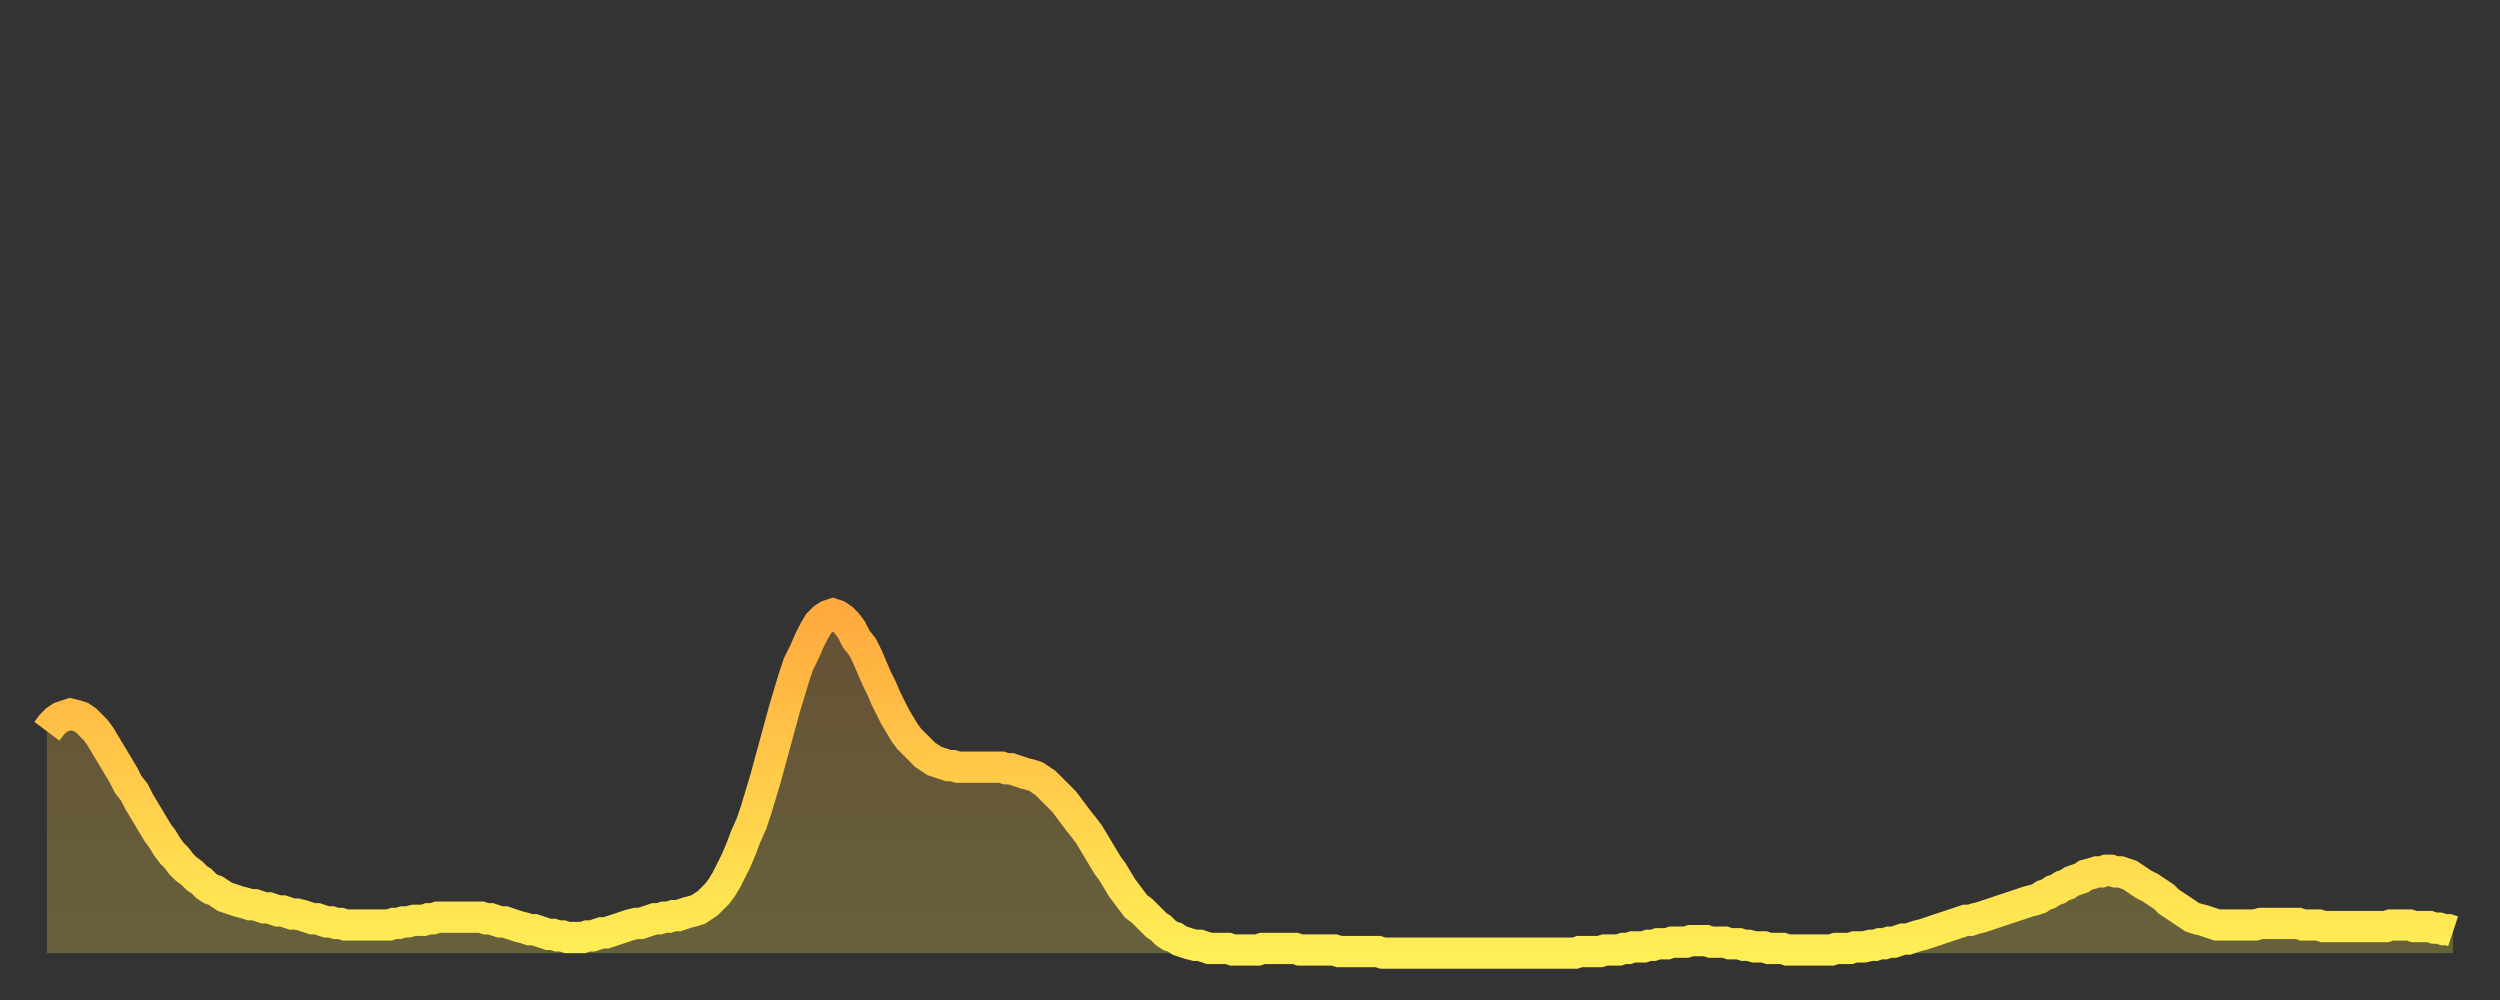
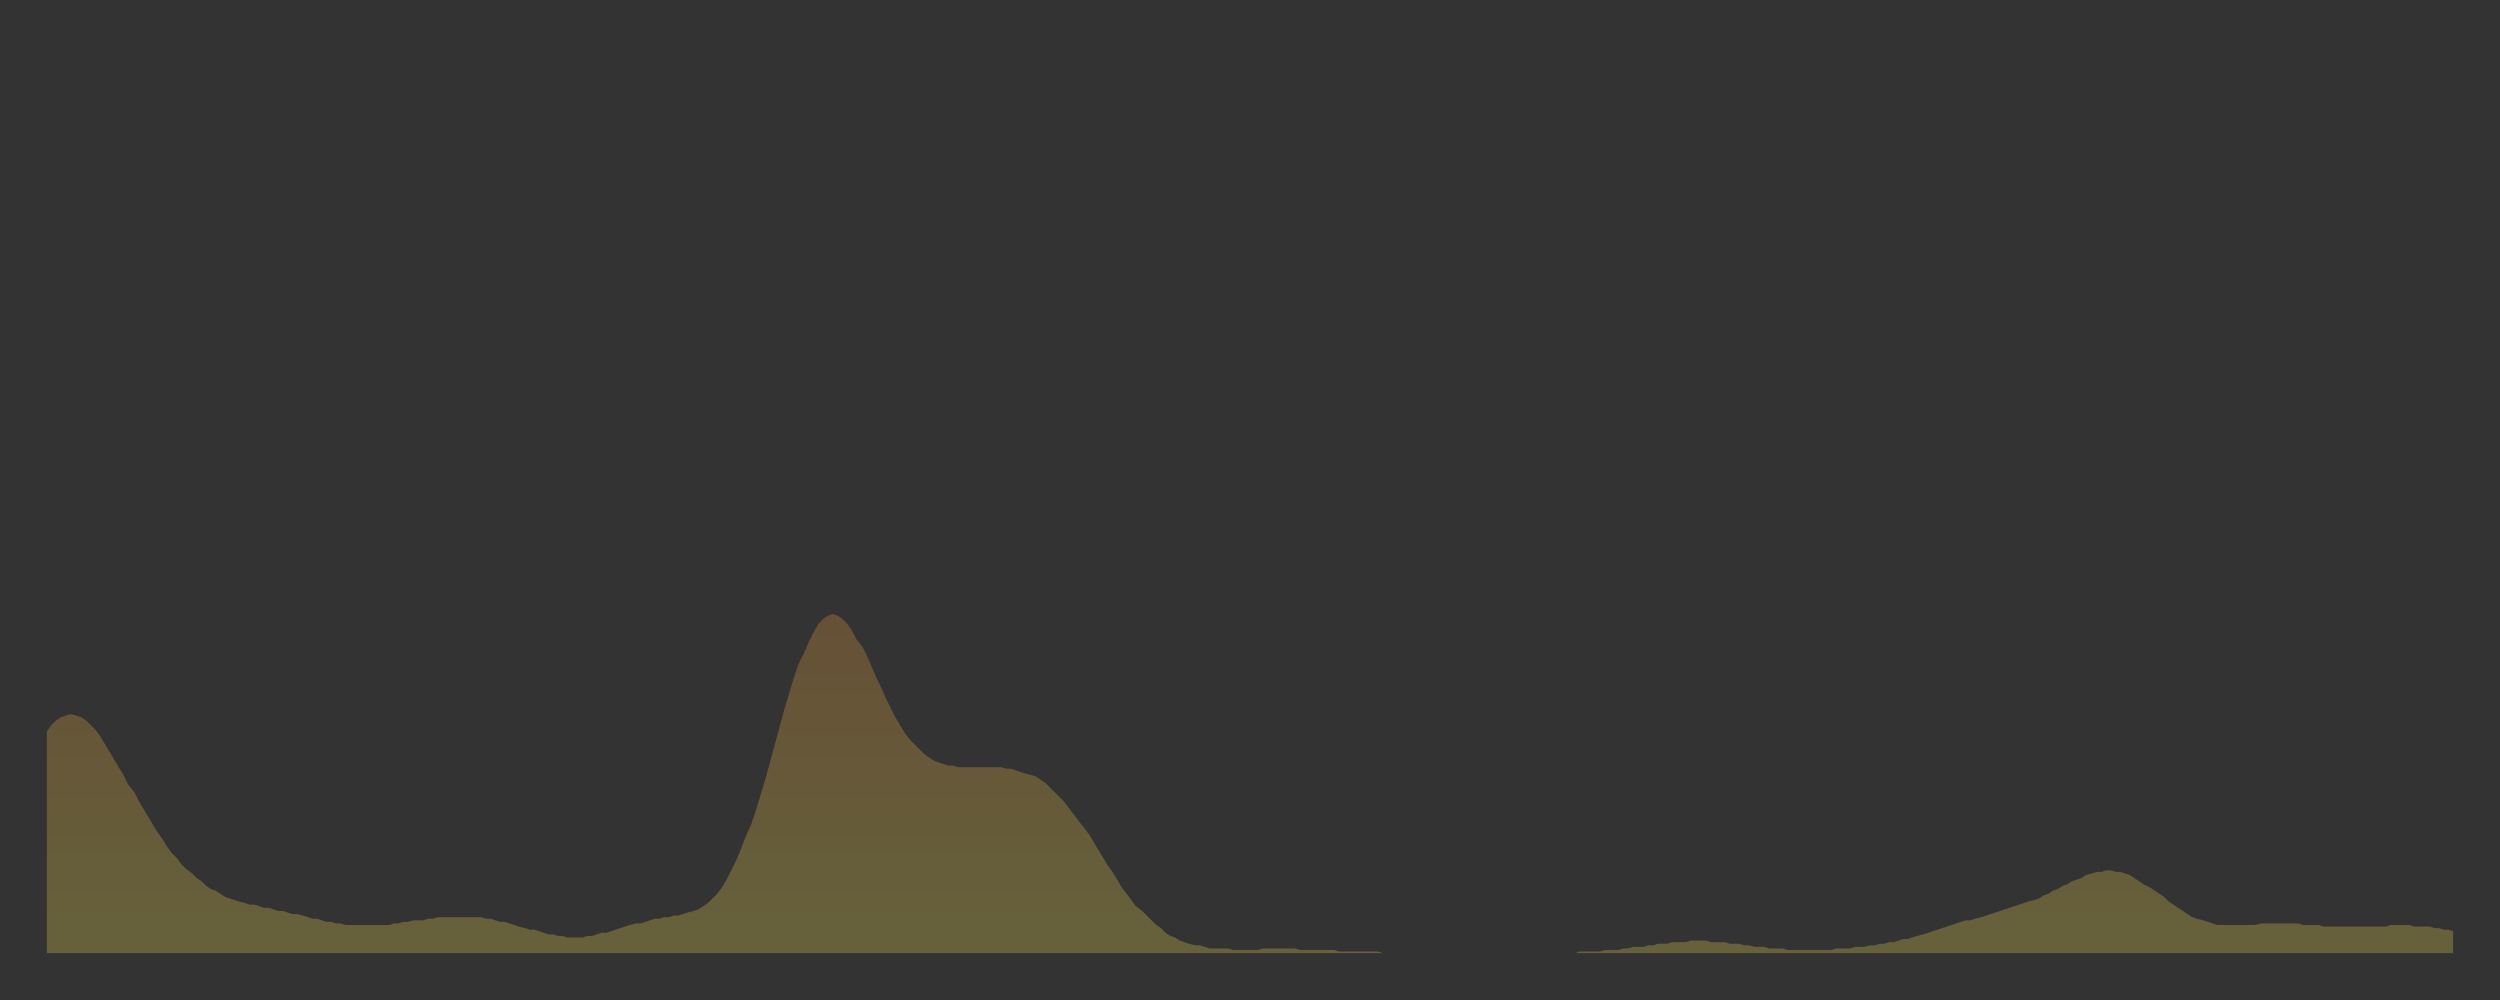
<svg xmlns="http://www.w3.org/2000/svg" baseProfile="full" height="64" version="1.1" width="160">
  <rect width="100%" height="100%" fill="#333333" stroke="none" />
  <defs>
    <linearGradient id="id162190" x1="0" x2="0" y1="0" y2="1">
      <stop offset="0%" stop-color="#ffaa3e" />
      <stop offset="50%" stop-color="#ffcc4a" />
      <stop offset="100%" stop-color="#ffee55" />
    </linearGradient>
  </defs>
  <g transform="translate(3,3)">
    <g>
-       <path d="M 0.0 43.8 L 0.3 43.4 0.6 43.1 0.9 42.9 1.2 42.8 1.5 42.7 1.9 42.8 2.2 42.9 2.5 43.1 2.8 43.4 3.1 43.7 3.4 44.1 3.7 44.6 4.0 45.1 4.3 45.6 4.6 46.1 4.9 46.6 5.2 47.2 5.6 47.7 5.9 48.3 6.2 48.8 6.5 49.3 6.8 49.8 7.1 50.3 7.4 50.7 7.7 51.2 8.0 51.6 8.3 51.9 8.6 52.3 8.9 52.6 9.3 52.9 9.6 53.2 9.9 53.4 10.2 53.7 10.5 53.9 10.8 54.0 11.1 54.2 11.4 54.4 11.7 54.5 12.0 54.6 12.3 54.7 12.7 54.8 13.0 54.9 13.3 54.9 13.6 55.0 13.9 55.1 14.2 55.1 14.5 55.2 14.8 55.3 15.1 55.3 15.4 55.4 15.7 55.5 16.0 55.5 16.4 55.6 16.7 55.7 17.0 55.8 17.3 55.8 17.6 55.9 17.9 56.0 18.2 56.0 18.5 56.1 18.8 56.1 19.1 56.2 19.4 56.2 19.8 56.2 20.1 56.2 20.4 56.2 20.7 56.2 21.0 56.2 21.3 56.2 21.6 56.2 21.9 56.2 22.2 56.1 22.5 56.1 22.8 56.0 23.1 56.0 23.5 55.9 23.8 55.9 24.1 55.9 24.4 55.8 24.7 55.8 25.0 55.7 25.3 55.7 25.6 55.7 25.9 55.7 26.2 55.7 26.5 55.7 26.8 55.7 27.2 55.7 27.5 55.7 27.8 55.7 28.1 55.8 28.4 55.8 28.7 55.9 29.0 56.0 29.3 56.0 29.6 56.1 29.9 56.2 30.2 56.3 30.6 56.4 30.9 56.5 31.2 56.5 31.5 56.6 31.8 56.7 32.1 56.8 32.4 56.8 32.7 56.9 33.0 56.9 33.3 57.0 33.6 57.0 33.9 57.0 34.3 57.0 34.6 56.9 34.9 56.9 35.2 56.8 35.5 56.7 35.8 56.7 36.1 56.6 36.4 56.5 36.7 56.4 37.0 56.3 37.3 56.2 37.7 56.1 38.0 56.1 38.3 56.0 38.6 55.9 38.9 55.8 39.2 55.8 39.5 55.7 39.8 55.7 40.1 55.6 40.4 55.6 40.7 55.5 41.0 55.4 41.4 55.3 41.7 55.2 42.0 55.0 42.3 54.8 42.6 54.5 42.9 54.2 43.2 53.8 43.5 53.3 43.8 52.7 44.1 52.1 44.4 51.4 44.7 50.6 45.1 49.7 45.4 48.8 45.7 47.8 46.0 46.8 46.3 45.7 46.6 44.6 46.9 43.5 47.2 42.4 47.5 41.4 47.8 40.4 48.1 39.5 48.5 38.7 48.8 38.0 49.1 37.4 49.4 36.9 49.7 36.6 50.0 36.4 50.3 36.3 50.6 36.4 50.9 36.6 51.2 36.9 51.5 37.3 51.8 37.9 52.2 38.4 52.5 39.0 52.8 39.7 53.1 40.4 53.4 41.0 53.7 41.7 54.0 42.3 54.3 42.9 54.6 43.4 54.9 43.9 55.2 44.3 55.6 44.7 55.9 45.0 56.2 45.3 56.5 45.5 56.8 45.7 57.1 45.8 57.4 45.9 57.7 46.0 58.0 46.0 58.3 46.1 58.6 46.1 58.9 46.1 59.3 46.1 59.6 46.1 59.9 46.1 60.2 46.1 60.5 46.1 60.8 46.1 61.1 46.1 61.4 46.2 61.7 46.2 62.0 46.3 62.3 46.4 62.6 46.5 63.0 46.6 63.3 46.7 63.6 46.9 63.9 47.1 64.2 47.4 64.5 47.7 64.8 48.0 65.1 48.3 65.4 48.7 65.7 49.1 66.0 49.5 66.4 50.0 66.7 50.4 67.0 50.9 67.3 51.4 67.6 51.9 67.9 52.4 68.2 52.8 68.5 53.3 68.8 53.8 69.1 54.2 69.4 54.6 69.7 55.0 70.1 55.3 70.4 55.6 70.7 55.9 71.0 56.2 71.3 56.4 71.6 56.7 71.9 56.9 72.2 57.0 72.5 57.2 72.8 57.3 73.1 57.4 73.5 57.5 73.8 57.5 74.1 57.6 74.4 57.7 74.7 57.7 75.0 57.7 75.3 57.7 75.6 57.7 75.9 57.8 76.2 57.8 76.5 57.8 76.8 57.8 77.2 57.8 77.5 57.8 77.8 57.7 78.1 57.7 78.4 57.7 78.7 57.7 79.0 57.7 79.3 57.7 79.6 57.7 79.9 57.7 80.2 57.8 80.5 57.8 80.9 57.8 81.2 57.8 81.5 57.8 81.8 57.8 82.1 57.8 82.4 57.8 82.7 57.9 83.0 57.9 83.3 57.9 83.6 57.9 83.9 57.9 84.3 57.9 84.6 57.9 84.9 57.9 85.2 57.9 85.5 58.0 85.8 58.0 86.1 58.0 86.4 58.0 86.7 58.0 87.0 58.0 87.3 58.0 87.6 58.0 88.0 58.0 88.3 58.0 88.6 58.0 88.9 58.0 89.2 58.0 89.5 58.0 89.8 58.0 90.1 58.0 90.4 58.0 90.7 58.0 91.0 58.0 91.4 58.0 91.7 58.0 92.0 58.0 92.3 58.0 92.6 58.0 92.9 58.0 93.2 58.0 93.5 58.0 93.8 58.0 94.1 58.0 94.4 58.0 94.7 58.0 95.1 58.0 95.4 58.0 95.7 58.0 96.0 58.0 96.3 58.0 96.6 58.0 96.9 58.0 97.2 58.0 97.5 58.0 97.8 58.0 98.1 57.9 98.4 57.9 98.8 57.9 99.1 57.9 99.4 57.9 99.7 57.8 100.0 57.8 100.3 57.8 100.6 57.8 100.9 57.7 101.2 57.7 101.5 57.6 101.8 57.6 102.2 57.6 102.5 57.5 102.8 57.5 103.1 57.4 103.4 57.4 103.7 57.4 104.0 57.3 104.3 57.3 104.6 57.3 104.9 57.3 105.2 57.2 105.5 57.2 105.9 57.2 106.2 57.2 106.5 57.3 106.8 57.3 107.1 57.3 107.4 57.3 107.7 57.4 108.0 57.4 108.3 57.4 108.6 57.5 108.9 57.5 109.3 57.6 109.6 57.6 109.9 57.6 110.2 57.7 110.5 57.7 110.8 57.7 111.1 57.7 111.4 57.8 111.7 57.8 112.0 57.8 112.3 57.8 112.6 57.8 113.0 57.8 113.3 57.8 113.6 57.8 113.9 57.8 114.2 57.8 114.5 57.7 114.8 57.7 115.1 57.7 115.4 57.7 115.7 57.6 116.0 57.6 116.3 57.6 116.7 57.5 117.0 57.5 117.3 57.4 117.6 57.4 117.9 57.3 118.2 57.3 118.5 57.2 118.8 57.1 119.1 57.1 119.4 57.0 119.7 56.9 120.1 56.8 120.4 56.7 120.7 56.6 121.0 56.5 121.3 56.4 121.6 56.3 121.9 56.2 122.2 56.1 122.5 56.0 122.8 55.9 123.1 55.9 123.4 55.8 123.8 55.7 124.1 55.6 124.4 55.5 124.7 55.4 125.0 55.3 125.3 55.2 125.6 55.1 125.9 55.0 126.2 54.9 126.5 54.8 126.8 54.7 127.2 54.6 127.5 54.5 127.8 54.3 128.1 54.2 128.4 54.0 128.7 53.9 129.0 53.7 129.3 53.6 129.6 53.4 129.9 53.3 130.2 53.2 130.5 53.0 130.9 52.9 131.2 52.8 131.5 52.8 131.8 52.7 132.1 52.7 132.4 52.8 132.7 52.8 133.0 52.9 133.3 53.0 133.6 53.2 133.9 53.4 134.2 53.6 134.6 53.8 134.9 54.0 135.2 54.2 135.5 54.4 135.8 54.7 136.1 54.9 136.4 55.1 136.7 55.3 137.0 55.5 137.3 55.7 137.6 55.8 138.0 55.9 138.3 56.0 138.6 56.1 138.9 56.2 139.2 56.2 139.5 56.2 139.8 56.2 140.1 56.2 140.4 56.2 140.7 56.2 141.0 56.2 141.3 56.2 141.7 56.1 142.0 56.1 142.3 56.1 142.6 56.1 142.9 56.1 143.2 56.1 143.5 56.1 143.8 56.1 144.1 56.1 144.4 56.2 144.7 56.2 145.1 56.2 145.4 56.2 145.7 56.3 146.0 56.3 146.3 56.3 146.6 56.3 146.9 56.3 147.2 56.3 147.5 56.3 147.8 56.3 148.1 56.3 148.4 56.3 148.8 56.3 149.1 56.3 149.4 56.3 149.7 56.3 150.0 56.2 150.3 56.2 150.6 56.2 150.9 56.2 151.2 56.2 151.5 56.3 151.8 56.3 152.1 56.3 152.5 56.3 152.8 56.4 153.1 56.4 153.4 56.5 153.7 56.5 154.0 56.6" fill="none" id="graph-curve" opacity="1" stroke="url(#id162190)" stroke-width="2" />
      <path d="M 0 58 L 0.0 43.8 0.3 43.4 0.6 43.1 0.9 42.9 1.2 42.8 1.5 42.7 1.9 42.8 2.2 42.9 2.5 43.1 2.8 43.4 3.1 43.7 3.4 44.1 3.7 44.6 4.0 45.1 4.3 45.6 4.6 46.1 4.9 46.6 5.2 47.2 5.6 47.7 5.9 48.3 6.2 48.8 6.5 49.3 6.8 49.8 7.1 50.3 7.4 50.7 7.7 51.2 8.0 51.6 8.3 51.9 8.6 52.3 8.9 52.6 9.3 52.9 9.6 53.2 9.9 53.4 10.2 53.7 10.5 53.9 10.8 54.0 11.1 54.2 11.4 54.4 11.7 54.5 12.0 54.6 12.3 54.7 12.7 54.8 13.0 54.9 13.3 54.9 13.6 55.0 13.9 55.1 14.2 55.1 14.5 55.2 14.8 55.3 15.1 55.3 15.4 55.4 15.7 55.5 16.0 55.5 16.4 55.6 16.7 55.7 17.0 55.8 17.3 55.8 17.6 55.9 17.9 56.0 18.2 56.0 18.5 56.1 18.8 56.1 19.1 56.2 19.4 56.2 19.8 56.2 20.1 56.2 20.4 56.2 20.7 56.2 21.0 56.2 21.3 56.2 21.6 56.2 21.9 56.2 22.2 56.1 22.5 56.1 22.8 56.0 23.1 56.0 23.5 55.9 23.8 55.9 24.1 55.9 24.4 55.8 24.7 55.8 25.0 55.7 25.3 55.7 25.6 55.7 25.9 55.7 26.2 55.7 26.5 55.7 26.8 55.7 27.2 55.7 27.5 55.7 27.8 55.7 28.1 55.8 28.4 55.8 28.7 55.9 29.0 56.0 29.3 56.0 29.6 56.1 29.9 56.2 30.2 56.3 30.6 56.4 30.9 56.5 31.2 56.5 31.5 56.6 31.8 56.7 32.1 56.8 32.4 56.8 32.7 56.9 33.0 56.9 33.3 57.0 33.6 57.0 33.9 57.0 34.3 57.0 34.6 56.9 34.9 56.9 35.2 56.8 35.5 56.7 35.8 56.7 36.1 56.6 36.4 56.5 36.7 56.4 37.0 56.3 37.3 56.2 37.7 56.1 38.0 56.1 38.3 56.0 38.6 55.9 38.9 55.8 39.2 55.8 39.5 55.7 39.8 55.7 40.1 55.6 40.4 55.6 40.7 55.5 41.0 55.4 41.4 55.3 41.7 55.2 42.0 55.0 42.3 54.8 42.6 54.5 42.9 54.2 43.2 53.8 43.5 53.3 43.8 52.7 44.1 52.1 44.4 51.4 44.7 50.6 45.1 49.7 45.4 48.8 45.7 47.8 46.0 46.8 46.3 45.7 46.6 44.6 46.9 43.5 47.2 42.4 47.5 41.4 47.8 40.4 48.1 39.5 48.5 38.7 48.8 38.0 49.1 37.4 49.4 36.9 49.7 36.6 50.0 36.4 50.3 36.3 50.6 36.4 50.9 36.6 51.2 36.9 51.5 37.3 51.8 37.9 52.2 38.4 52.5 39.0 52.8 39.7 53.1 40.4 53.4 41.0 53.7 41.7 54.0 42.3 54.3 42.9 54.6 43.4 54.9 43.9 55.2 44.3 55.6 44.7 55.9 45.0 56.2 45.3 56.5 45.5 56.8 45.7 57.1 45.8 57.4 45.9 57.7 46.0 58.0 46.0 58.3 46.1 58.6 46.1 58.9 46.1 59.3 46.1 59.6 46.1 59.9 46.1 60.2 46.1 60.5 46.1 60.8 46.1 61.1 46.1 61.4 46.2 61.7 46.2 62.0 46.3 62.3 46.4 62.6 46.5 63.0 46.6 63.3 46.7 63.6 46.9 63.9 47.1 64.2 47.4 64.5 47.7 64.8 48.0 65.1 48.3 65.4 48.7 65.7 49.1 66.0 49.5 66.4 50.0 66.7 50.4 67.0 50.9 67.3 51.4 67.6 51.9 67.9 52.4 68.2 52.8 68.5 53.3 68.8 53.8 69.1 54.2 69.4 54.6 69.7 55.0 70.1 55.3 70.4 55.6 70.7 55.9 71.0 56.2 71.3 56.4 71.6 56.7 71.9 56.9 72.2 57.0 72.5 57.2 72.8 57.3 73.1 57.4 73.5 57.5 73.8 57.5 74.1 57.6 74.4 57.7 74.7 57.7 75.0 57.7 75.3 57.7 75.6 57.7 75.9 57.8 76.2 57.8 76.5 57.8 76.8 57.8 77.2 57.8 77.5 57.8 77.8 57.7 78.1 57.7 78.4 57.7 78.7 57.7 79.0 57.7 79.3 57.7 79.6 57.7 79.9 57.7 80.2 57.8 80.5 57.8 80.9 57.8 81.2 57.8 81.5 57.8 81.8 57.8 82.1 57.8 82.4 57.8 82.7 57.9 83.0 57.9 83.3 57.9 83.6 57.9 83.9 57.9 84.3 57.9 84.6 57.9 84.9 57.9 85.2 57.9 85.5 58.0 85.8 58.0 86.1 58.0 86.4 58.0 86.7 58.0 87.0 58.0 87.3 58.0 87.6 58.0 88.0 58.0 88.3 58.0 88.6 58.0 88.9 58.0 89.2 58.0 89.5 58.0 89.8 58.0 90.1 58.0 90.4 58.0 90.7 58.0 91.0 58.0 91.4 58.0 91.7 58.0 92.0 58.0 92.3 58.0 92.6 58.0 92.9 58.0 93.2 58.0 93.5 58.0 93.8 58.0 94.1 58.0 94.4 58.0 94.7 58.0 95.1 58.0 95.4 58.0 95.7 58.0 96.0 58.0 96.3 58.0 96.6 58.0 96.9 58.0 97.2 58.0 97.5 58.0 97.8 58.0 98.1 57.9 98.4 57.9 98.8 57.9 99.1 57.9 99.4 57.9 99.7 57.8 100.0 57.8 100.3 57.8 100.6 57.8 100.9 57.7 101.2 57.7 101.5 57.6 101.8 57.6 102.2 57.6 102.5 57.5 102.8 57.5 103.1 57.4 103.4 57.4 103.7 57.4 104.0 57.3 104.3 57.3 104.6 57.3 104.9 57.3 105.2 57.2 105.5 57.2 105.9 57.2 106.2 57.2 106.5 57.3 106.8 57.3 107.1 57.3 107.4 57.3 107.7 57.4 108.0 57.4 108.3 57.4 108.6 57.5 108.9 57.5 109.3 57.6 109.6 57.6 109.9 57.6 110.2 57.7 110.5 57.7 110.8 57.7 111.1 57.7 111.4 57.8 111.7 57.8 112.0 57.8 112.3 57.8 112.6 57.8 113.0 57.8 113.3 57.8 113.6 57.8 113.9 57.8 114.2 57.8 114.5 57.7 114.8 57.7 115.1 57.7 115.4 57.7 115.7 57.6 116.0 57.6 116.3 57.6 116.7 57.5 117.0 57.5 117.3 57.4 117.6 57.4 117.9 57.3 118.2 57.3 118.5 57.2 118.8 57.1 119.1 57.1 119.4 57.0 119.7 56.9 120.1 56.8 120.4 56.7 120.7 56.6 121.0 56.5 121.3 56.4 121.6 56.3 121.9 56.2 122.2 56.1 122.5 56.0 122.8 55.9 123.1 55.9 123.4 55.8 123.8 55.7 124.1 55.6 124.4 55.5 124.7 55.4 125.0 55.3 125.3 55.2 125.6 55.1 125.9 55.0 126.2 54.9 126.5 54.8 126.8 54.7 127.2 54.6 127.5 54.5 127.8 54.3 128.1 54.2 128.4 54.0 128.7 53.9 129.0 53.7 129.3 53.6 129.6 53.4 129.9 53.3 130.2 53.2 130.5 53.0 130.9 52.9 131.2 52.8 131.5 52.8 131.8 52.7 132.1 52.7 132.4 52.8 132.7 52.8 133.0 52.9 133.3 53.0 133.6 53.2 133.9 53.4 134.2 53.6 134.6 53.8 134.9 54.0 135.2 54.2 135.5 54.4 135.8 54.7 136.1 54.9 136.4 55.1 136.7 55.3 137.0 55.5 137.3 55.7 137.6 55.8 138.0 55.9 138.3 56.0 138.6 56.1 138.9 56.2 139.2 56.2 139.5 56.2 139.8 56.2 140.1 56.2 140.4 56.2 140.7 56.2 141.0 56.2 141.3 56.2 141.7 56.1 142.0 56.1 142.3 56.1 142.6 56.1 142.9 56.1 143.2 56.1 143.5 56.1 143.8 56.1 144.1 56.1 144.4 56.2 144.7 56.2 145.1 56.2 145.4 56.2 145.7 56.3 146.0 56.3 146.3 56.3 146.6 56.3 146.9 56.3 147.2 56.3 147.5 56.3 147.8 56.3 148.1 56.3 148.4 56.3 148.8 56.3 149.1 56.3 149.4 56.3 149.7 56.3 150.0 56.2 150.3 56.2 150.6 56.2 150.9 56.2 151.2 56.2 151.5 56.3 151.8 56.3 152.1 56.3 152.5 56.3 152.8 56.4 153.1 56.4 153.4 56.5 153.7 56.5 154.0 56.6 154 58" fill="url(#id162190)" fill-opacity=".25" id="graph-shadow" />
    </g>
  </g>
</svg>